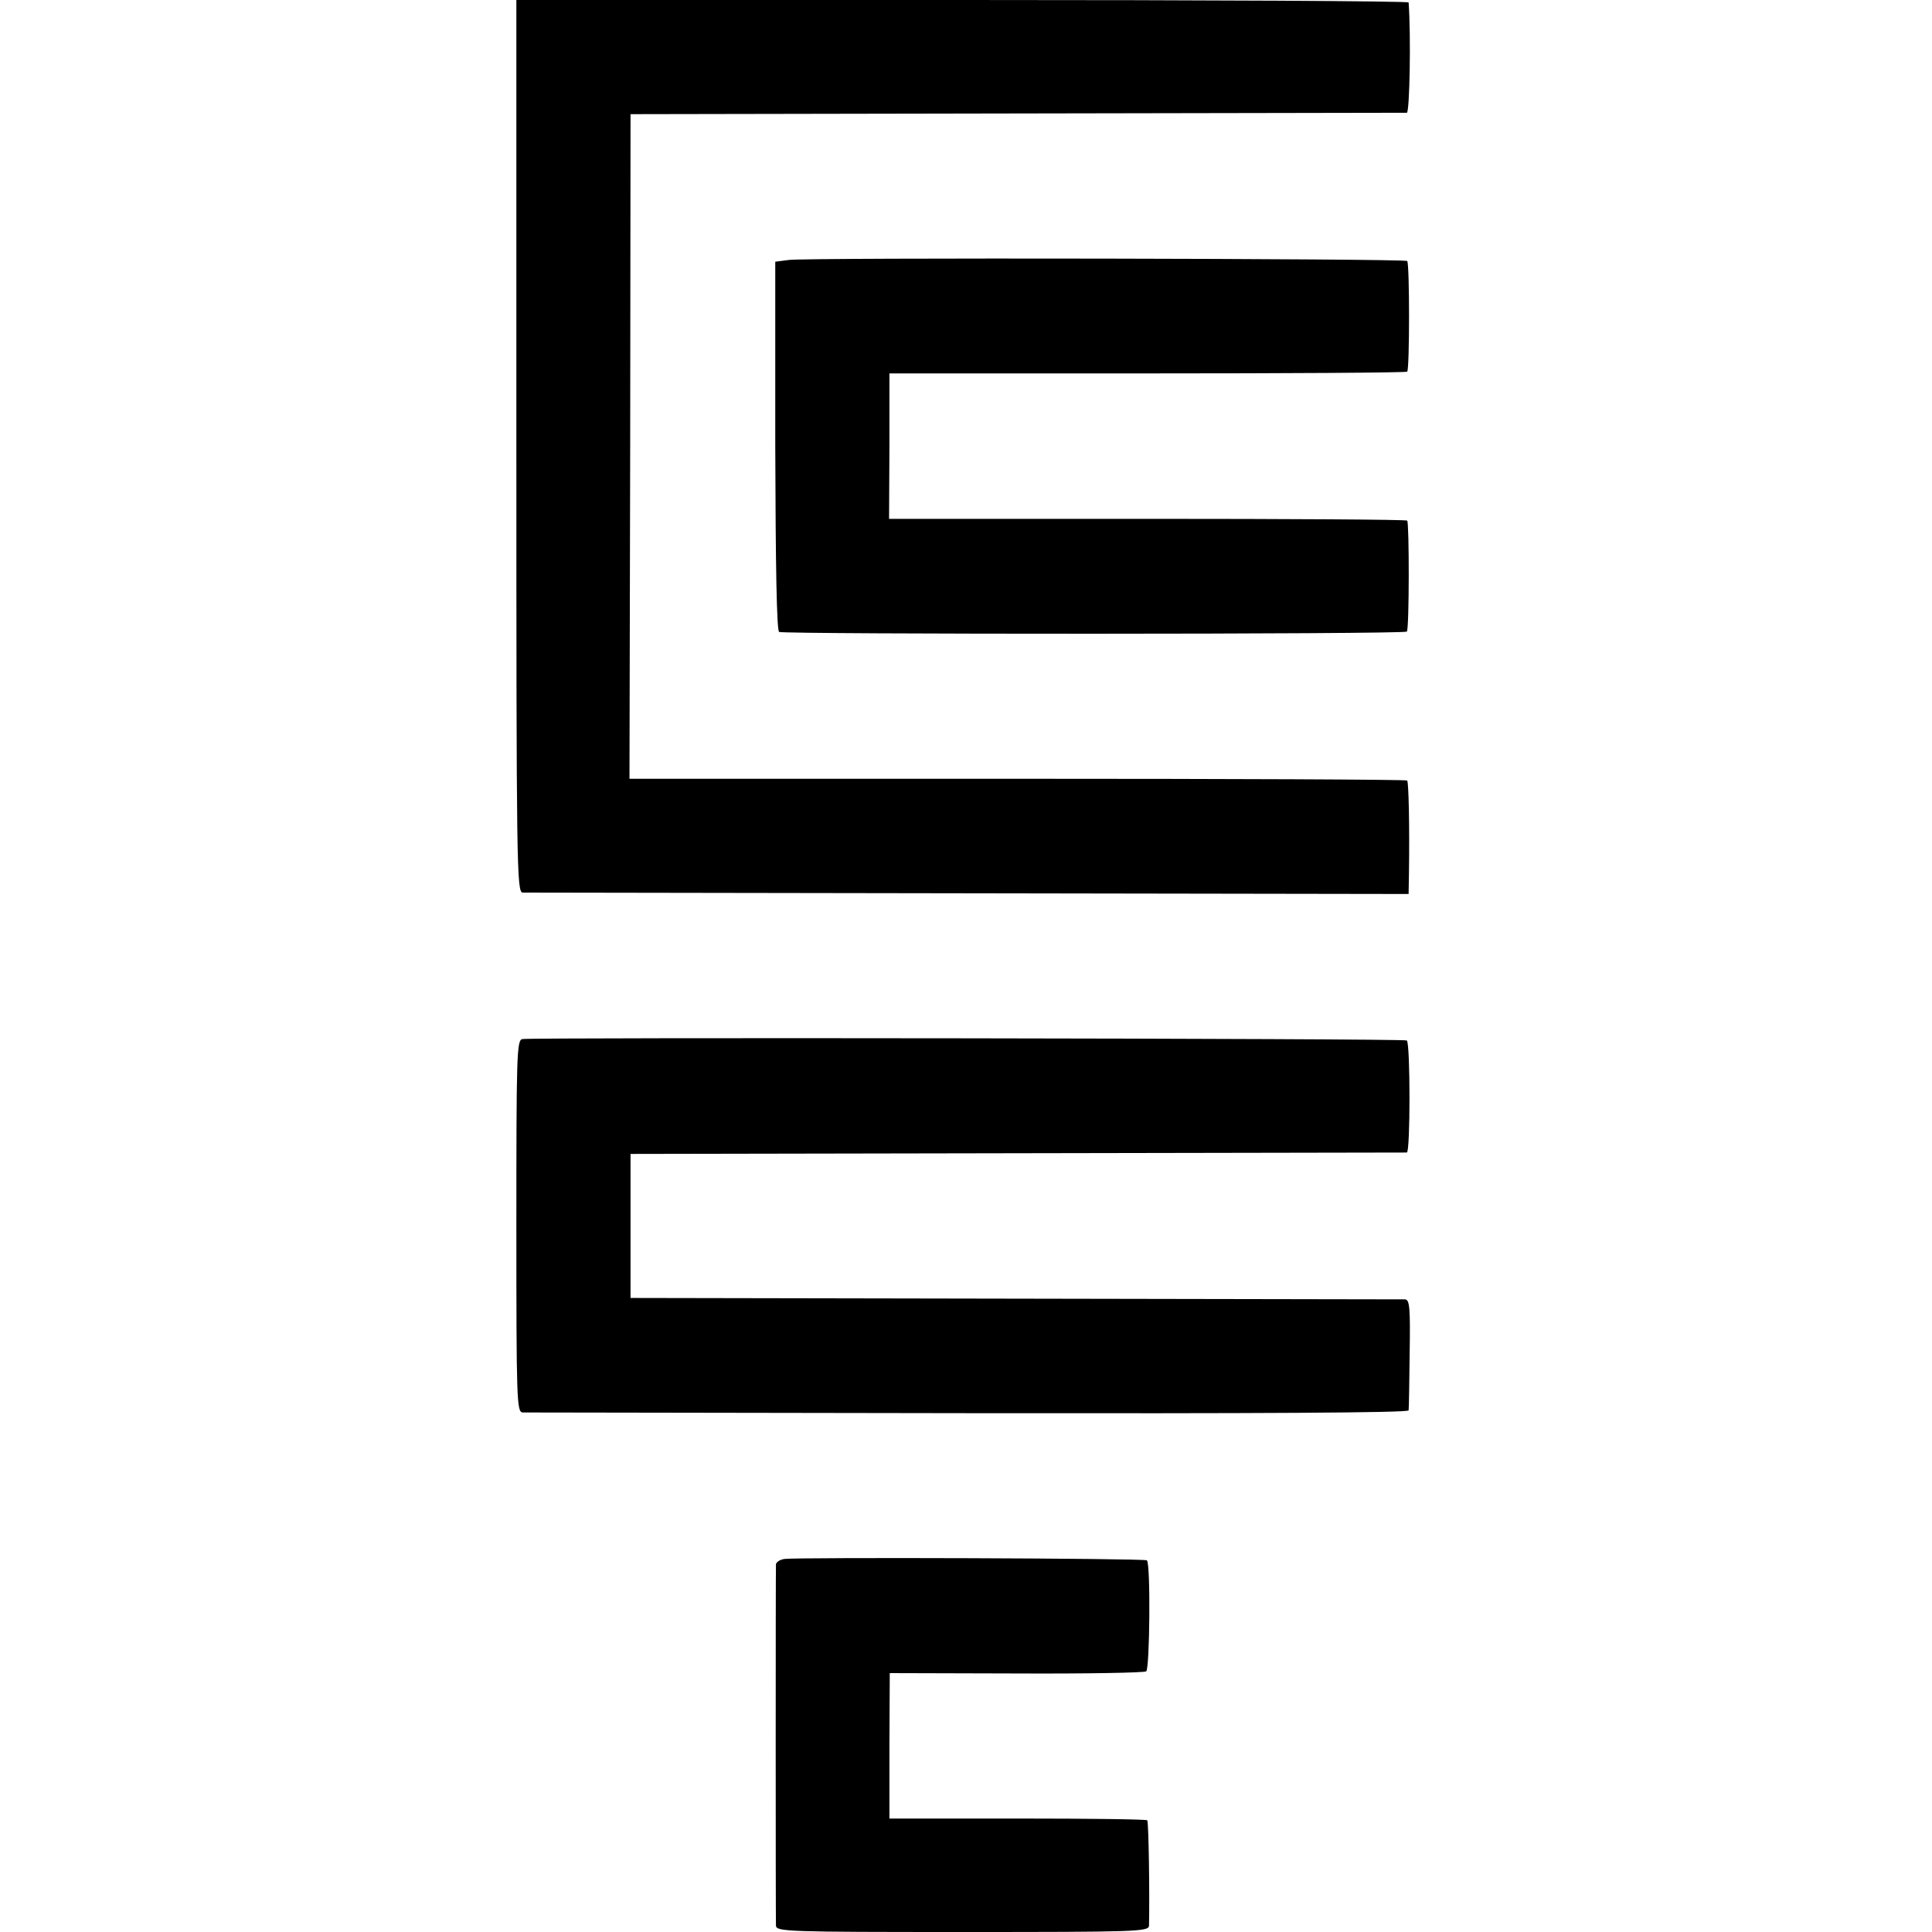
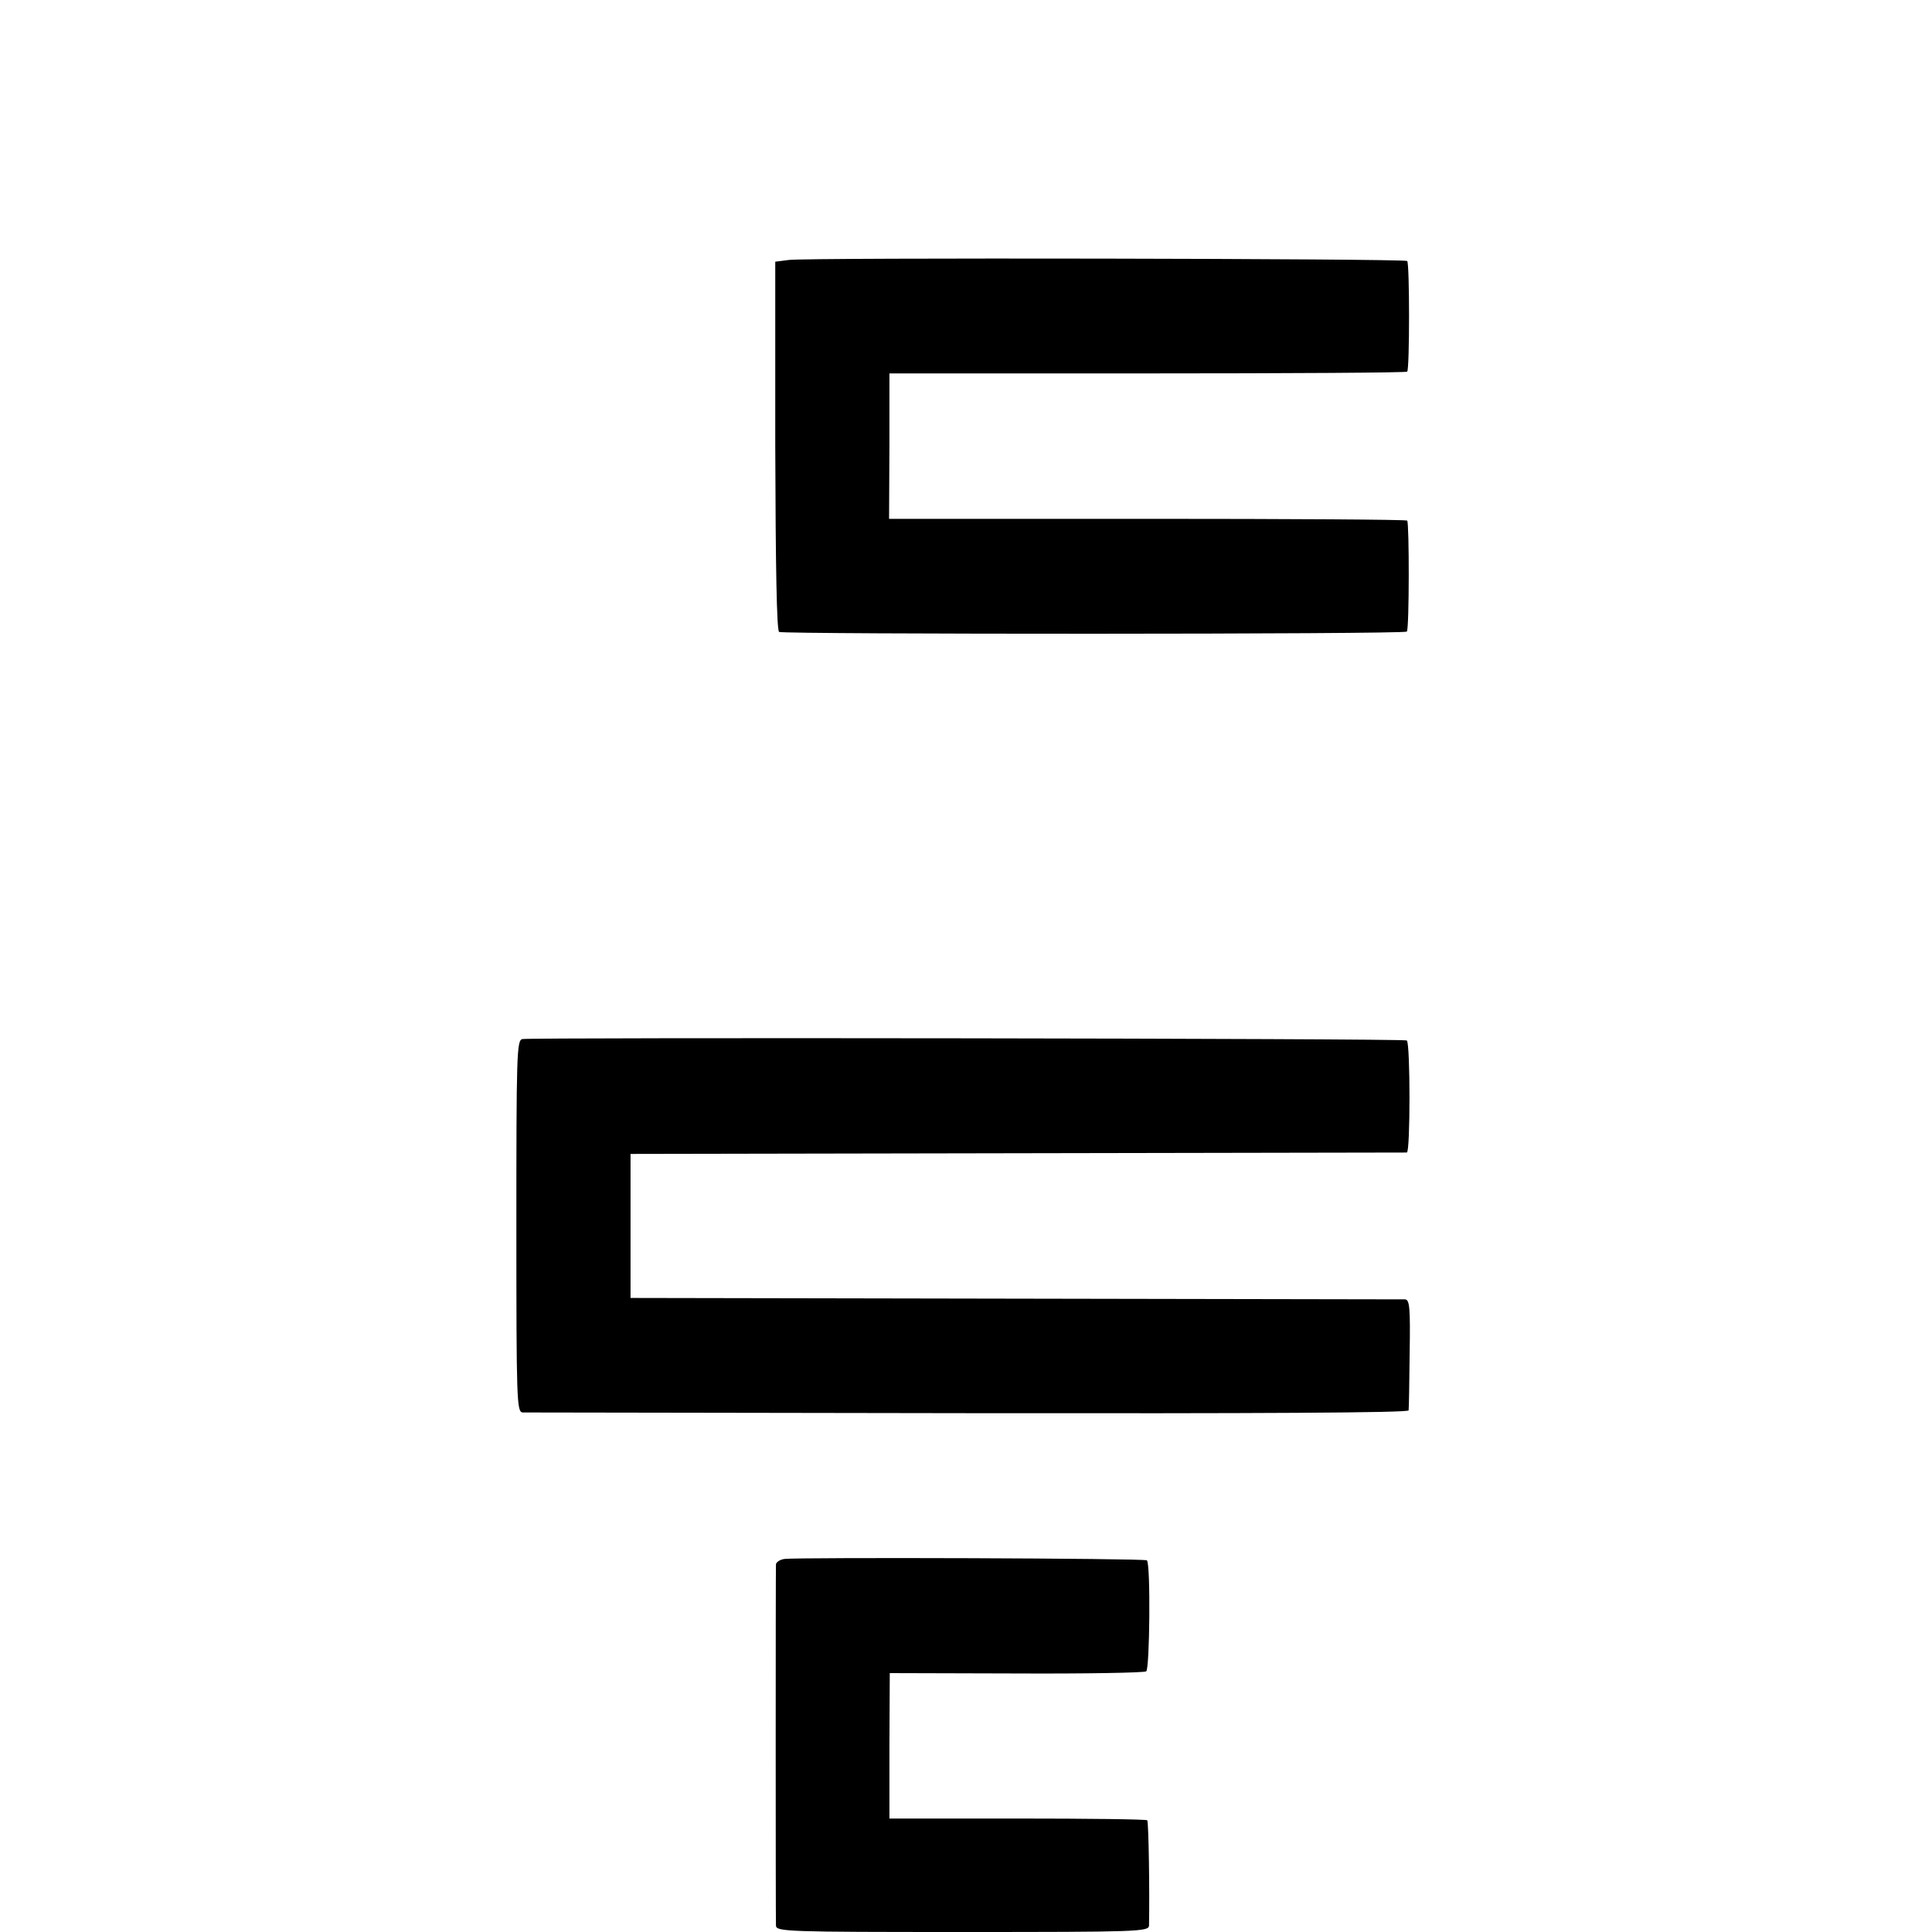
<svg xmlns="http://www.w3.org/2000/svg" version="1.0" width="550pt" height="550pt" viewBox="0 0 550 550" preserveAspectRatio="xMidYMid meet">
  <g transform="translate(0,550) scale(0.1,-0.1)" fill="#000000" stroke="none">
-     <path d="M1470 4230 c0 -1203 1 -1270 18 -1271 9 0 581 -1 1269 -2 l1253 -2 1 60 c2 138 -1 258 -5 263 -3 3 -503 5 -1110 5 l-1104 0 2 946 1 946 1100 2 c605 1 1105 2 1110 2 8 1 12 221 5 314 0 4 -571 7 -1270 7 l-1270 0 0 -1270z" />
    <path d="M2246 4760 l-39 -5 0 -524 c1 -343 4 -526 11 -530 12 -7 1780 -7 1787 1 7 7 7 309 1 316 -3 3 -336 5 -740 5 l-735 0 1 207 0 207 734 0 c404 0 737 2 740 5 7 7 7 308 0 315 -7 7 -1707 10 -1760 3z" />
    <path d="M1487 2542 c-16 -3 -17 -45 -17 -533 0 -497 1 -529 18 -530 9 0 581 -1 1270 -2 829 -1 1252 1 1252 8 1 6 2 79 3 163 2 129 0 152 -13 153 -8 0 -508 1 -1110 2 l-1095 2 0 205 0 205 1100 2 c605 1 1105 2 1110 2 10 1 10 309 0 319 -5 6 -2490 9 -2518 4z" />
    <path d="M2233 1062 c-13 -2 -23 -9 -24 -15 -1 -16 -1 -1007 0 -1029 1 -17 33 -18 531 -18 498 0 530 1 531 18 2 92 -1 295 -5 300 -3 3 -170 5 -370 5 l-364 0 0 207 1 207 359 -1 c198 -1 365 2 371 6 10 6 13 305 2 316 -5 6 -994 9 -1032 4z" />
  </g>
</svg>